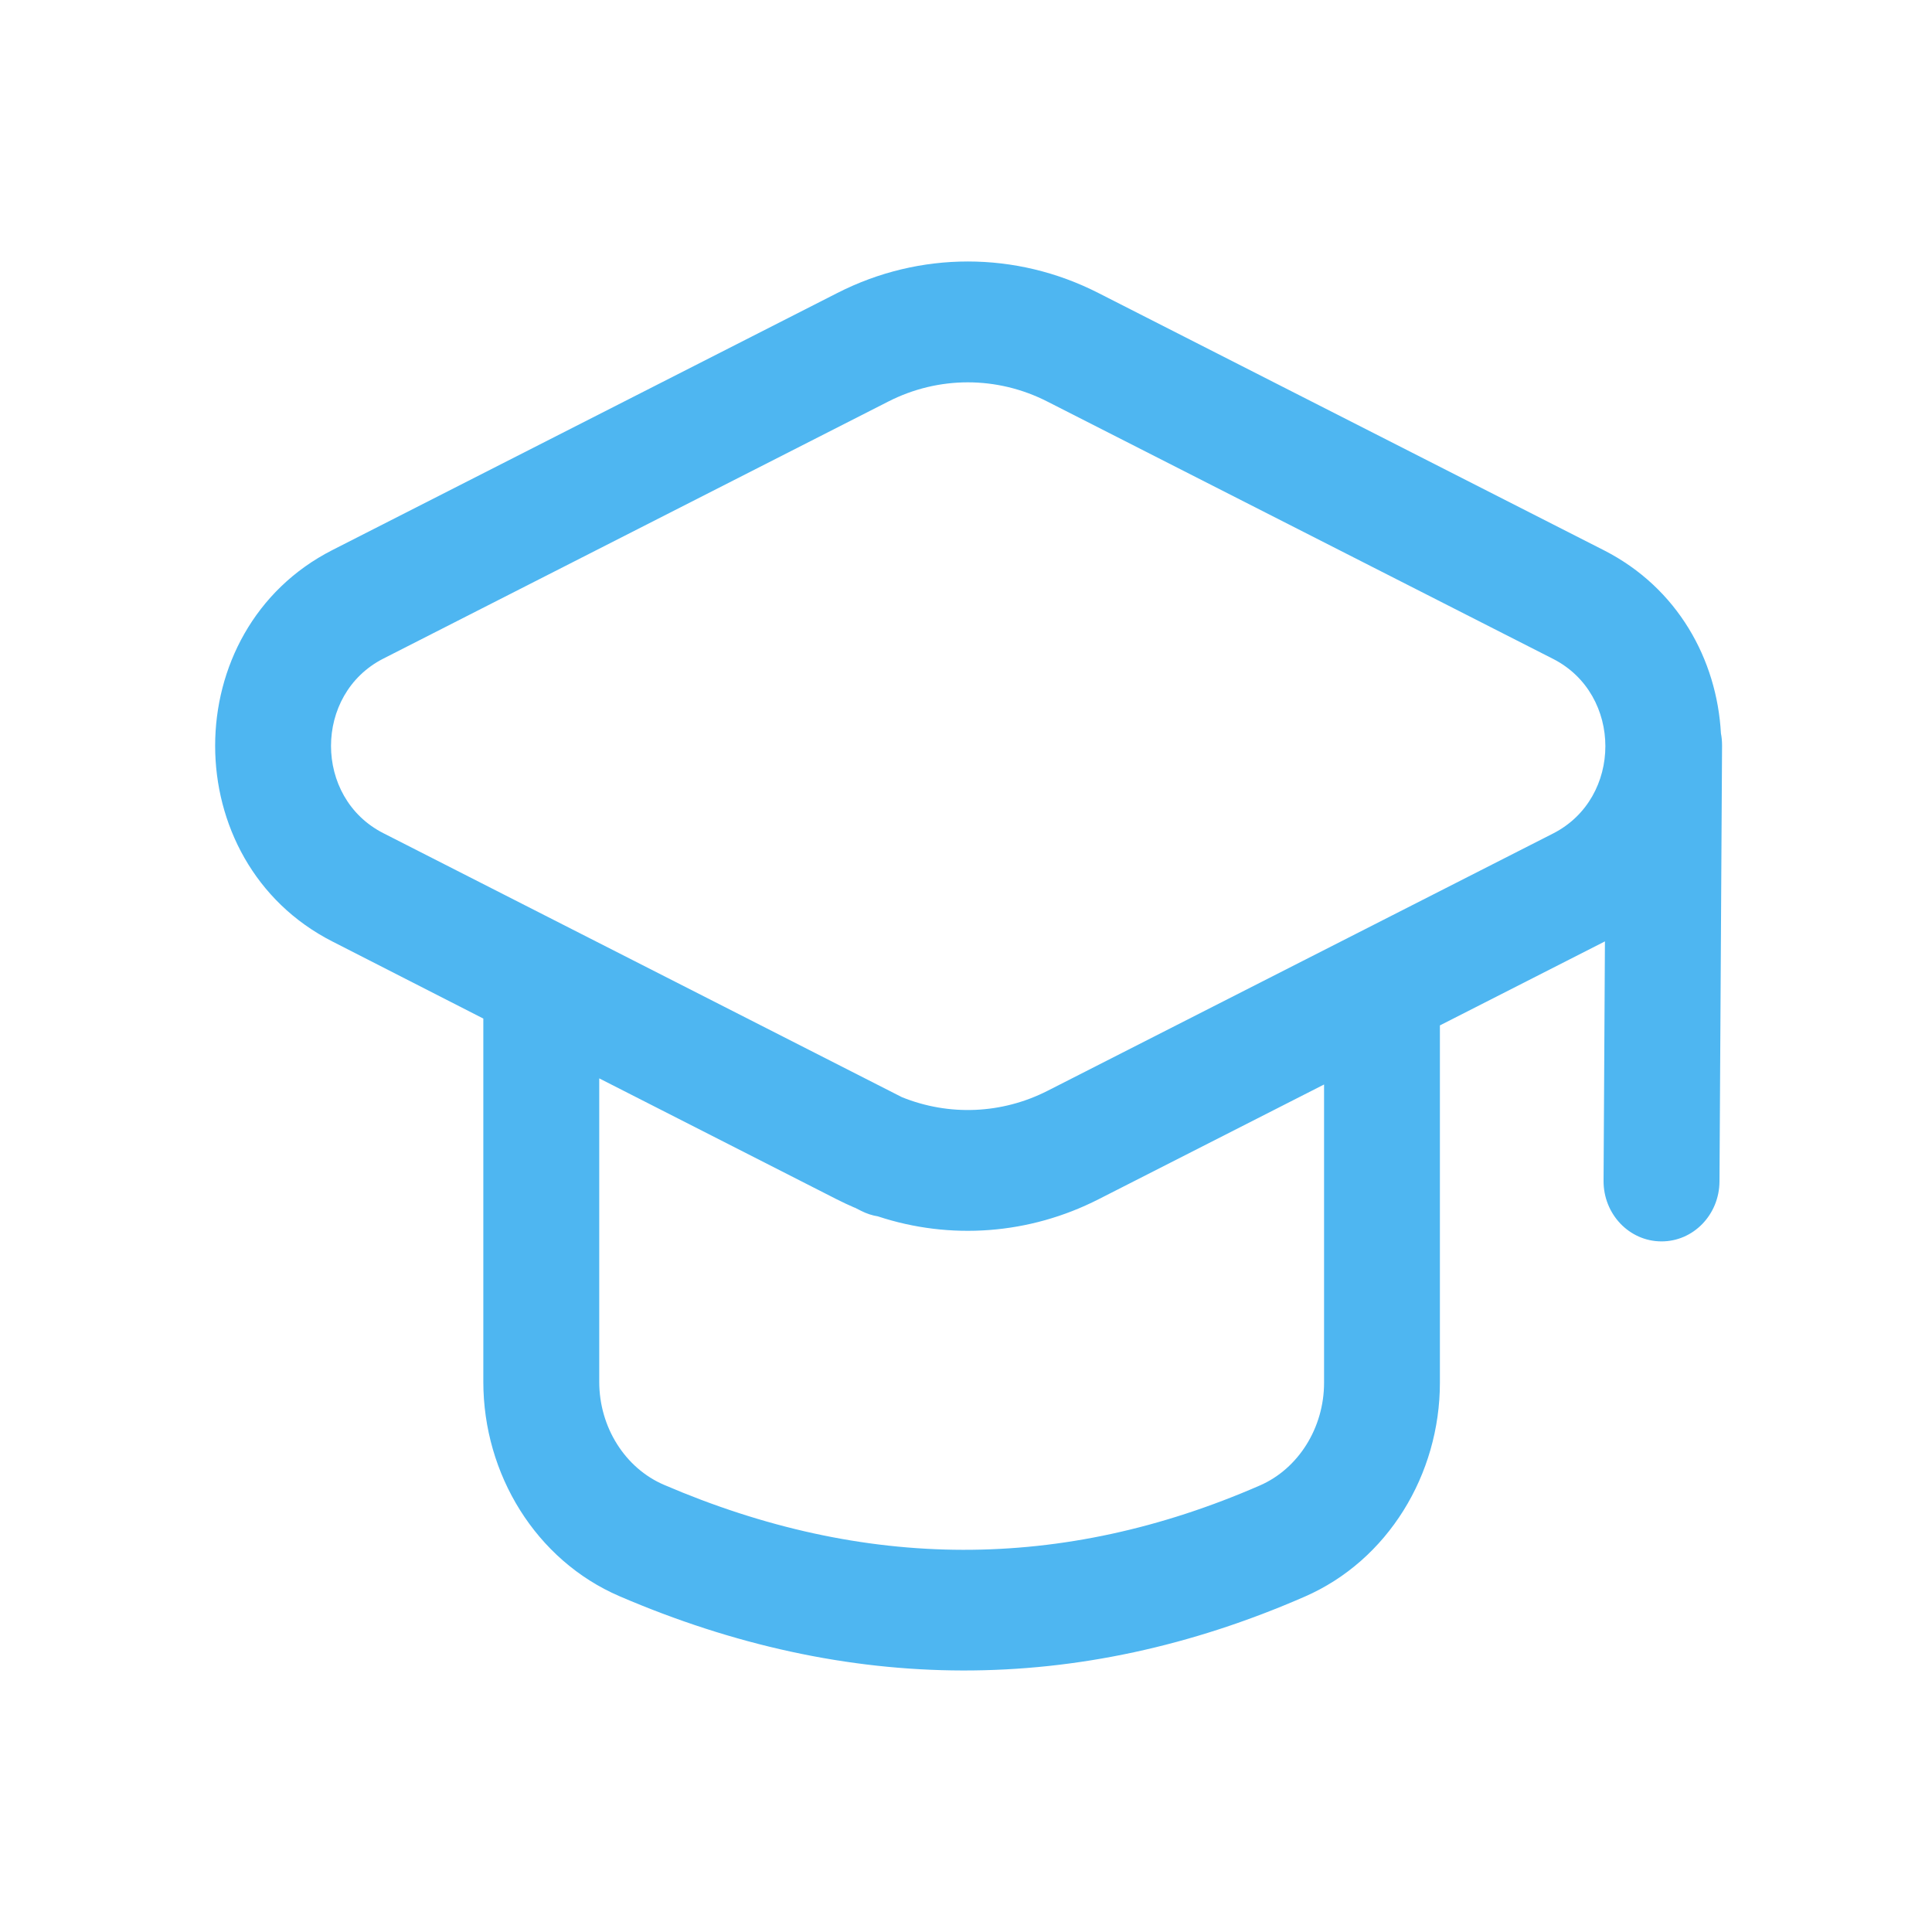
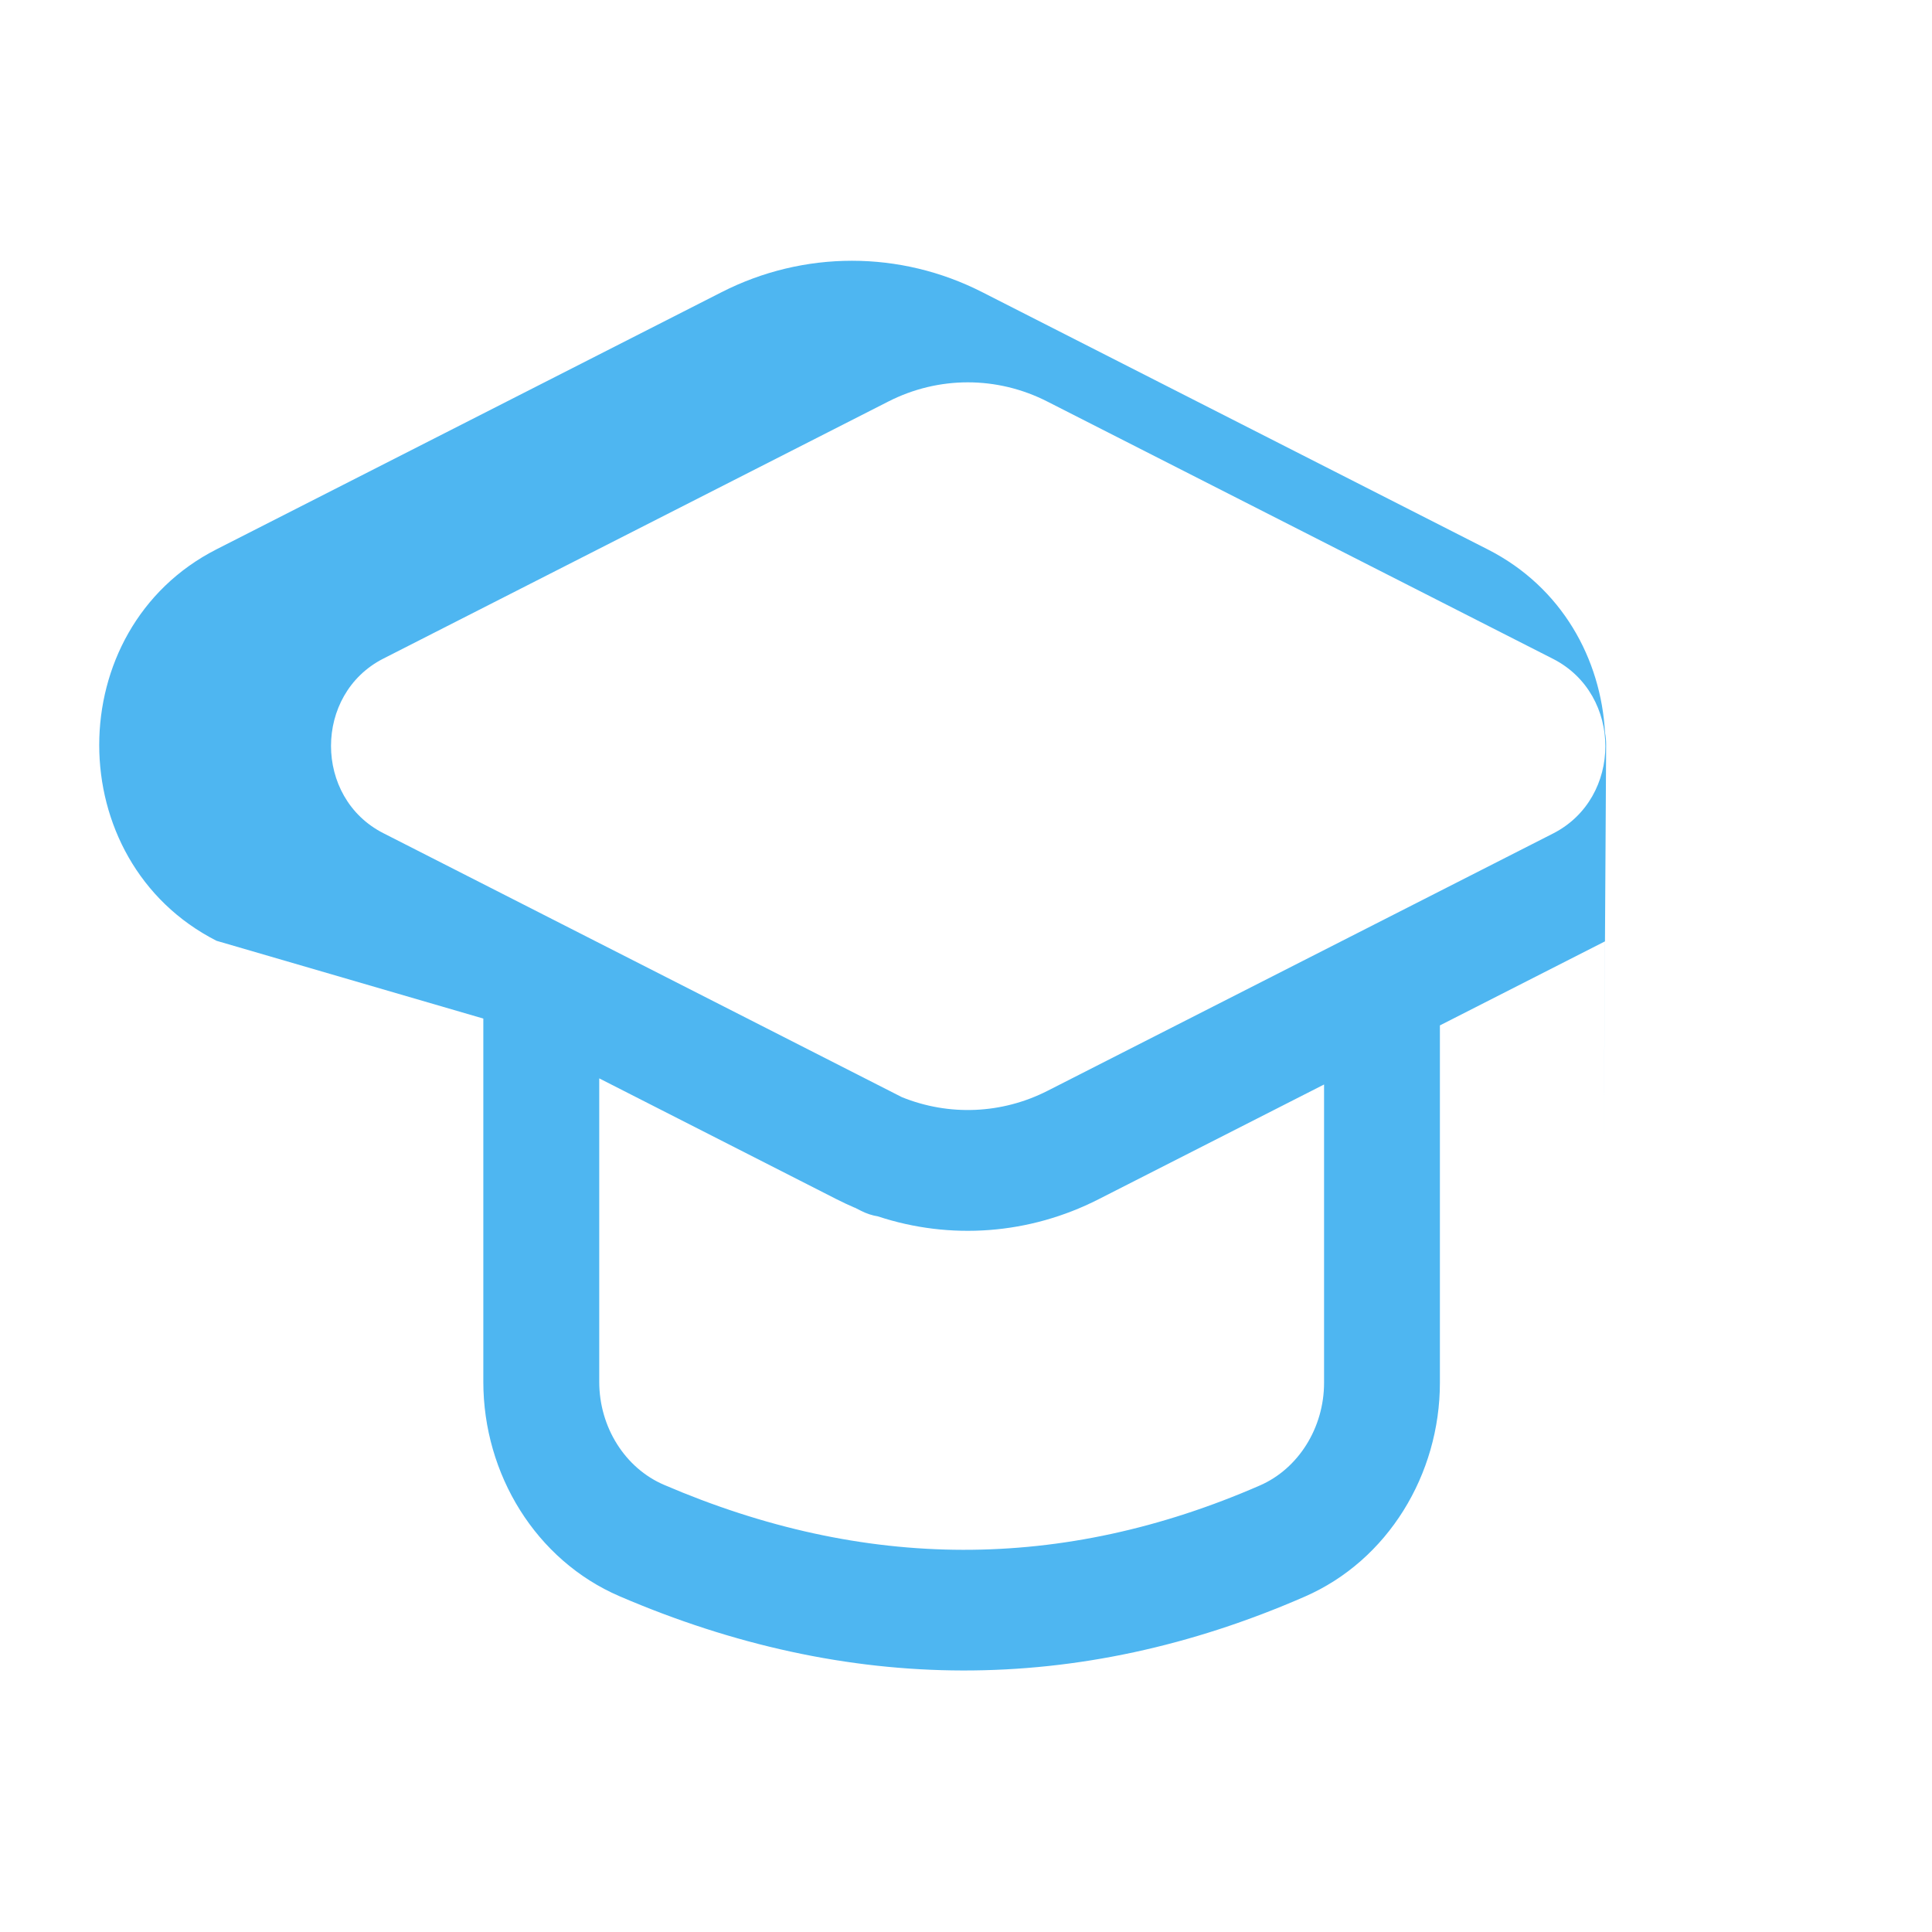
<svg xmlns="http://www.w3.org/2000/svg" fill="none" height="24" viewBox="0 0 24 24" width="24">
-   <path clip-rule="evenodd" d="m13.01 4.988c-.623-.318-1.352-.318-1.975 0l-6.274 3.194c-0.0 0.0 0-0 0 0-.865.441-.866 1.727.001 2.168l6.441 3.279c.585.237 1.242.211 1.811-.079l6.279-3.196c.866-.441.866-1.728 0-2.169zm-2.393 10.013.081.041c.067.034.137.057.207.068.899.297 1.881.226 2.741-.212l2.802-1.426v3.705c0 .561-.32 1.067-.795 1.275-2.461 1.074-4.915 1.063-7.407-.008-.48-.207-.802-.714-.802-1.278v-3.77l2.952 1.503c.073.037.146.071.22.103zm-4.613-2.348v4.512c0 1.148.653 2.217 1.692 2.664 2.837 1.22 5.689 1.238 8.512.005 1.032-.45 1.679-1.517 1.679-2.658v-4.438l2.037-1.037c.004-.002.009-.004.013-.007l-.017 2.973c-.003.414.318.752.716.754.398.003.722-.331.724-.745l.032-5.414c0-.052-.004-.103-.014-.152-.05-.915-.535-1.806-1.453-2.274l-6.282-3.197c-0-0.0 0.0 0 0 0-1.022-.521-2.218-.521-3.24-0l-6.274 3.194c-1.942.989-1.942 3.874.001 4.863-0 0 0 0 0 0z" fill="#4eb6f1" fill-rule="evenodd" />
+   <path clip-rule="evenodd" d="m13.01 4.988c-.623-.318-1.352-.318-1.975 0l-6.274 3.194c-0.0 0.0 0-0 0 0-.865.441-.866 1.727.001 2.168l6.441 3.279c.585.237 1.242.211 1.811-.079l6.279-3.196c.866-.441.866-1.728 0-2.169zm-2.393 10.013.081.041c.067.034.137.057.207.068.899.297 1.881.226 2.741-.212l2.802-1.426v3.705c0 .561-.32 1.067-.795 1.275-2.461 1.074-4.915 1.063-7.407-.008-.48-.207-.802-.714-.802-1.278v-3.77l2.952 1.503c.073.037.146.071.22.103zm-4.613-2.348v4.512c0 1.148.653 2.217 1.692 2.664 2.837 1.22 5.689 1.238 8.512.005 1.032-.45 1.679-1.517 1.679-2.658v-4.438l2.037-1.037c.004-.002.009-.004.013-.007l-.017 2.973l.032-5.414c0-.052-.004-.103-.014-.152-.05-.915-.535-1.806-1.453-2.274l-6.282-3.197c-0-0.0 0.0 0 0 0-1.022-.521-2.218-.521-3.24-0l-6.274 3.194c-1.942.989-1.942 3.874.001 4.863-0 0 0 0 0 0z" fill="#4eb6f1" fill-rule="evenodd" />
</svg>